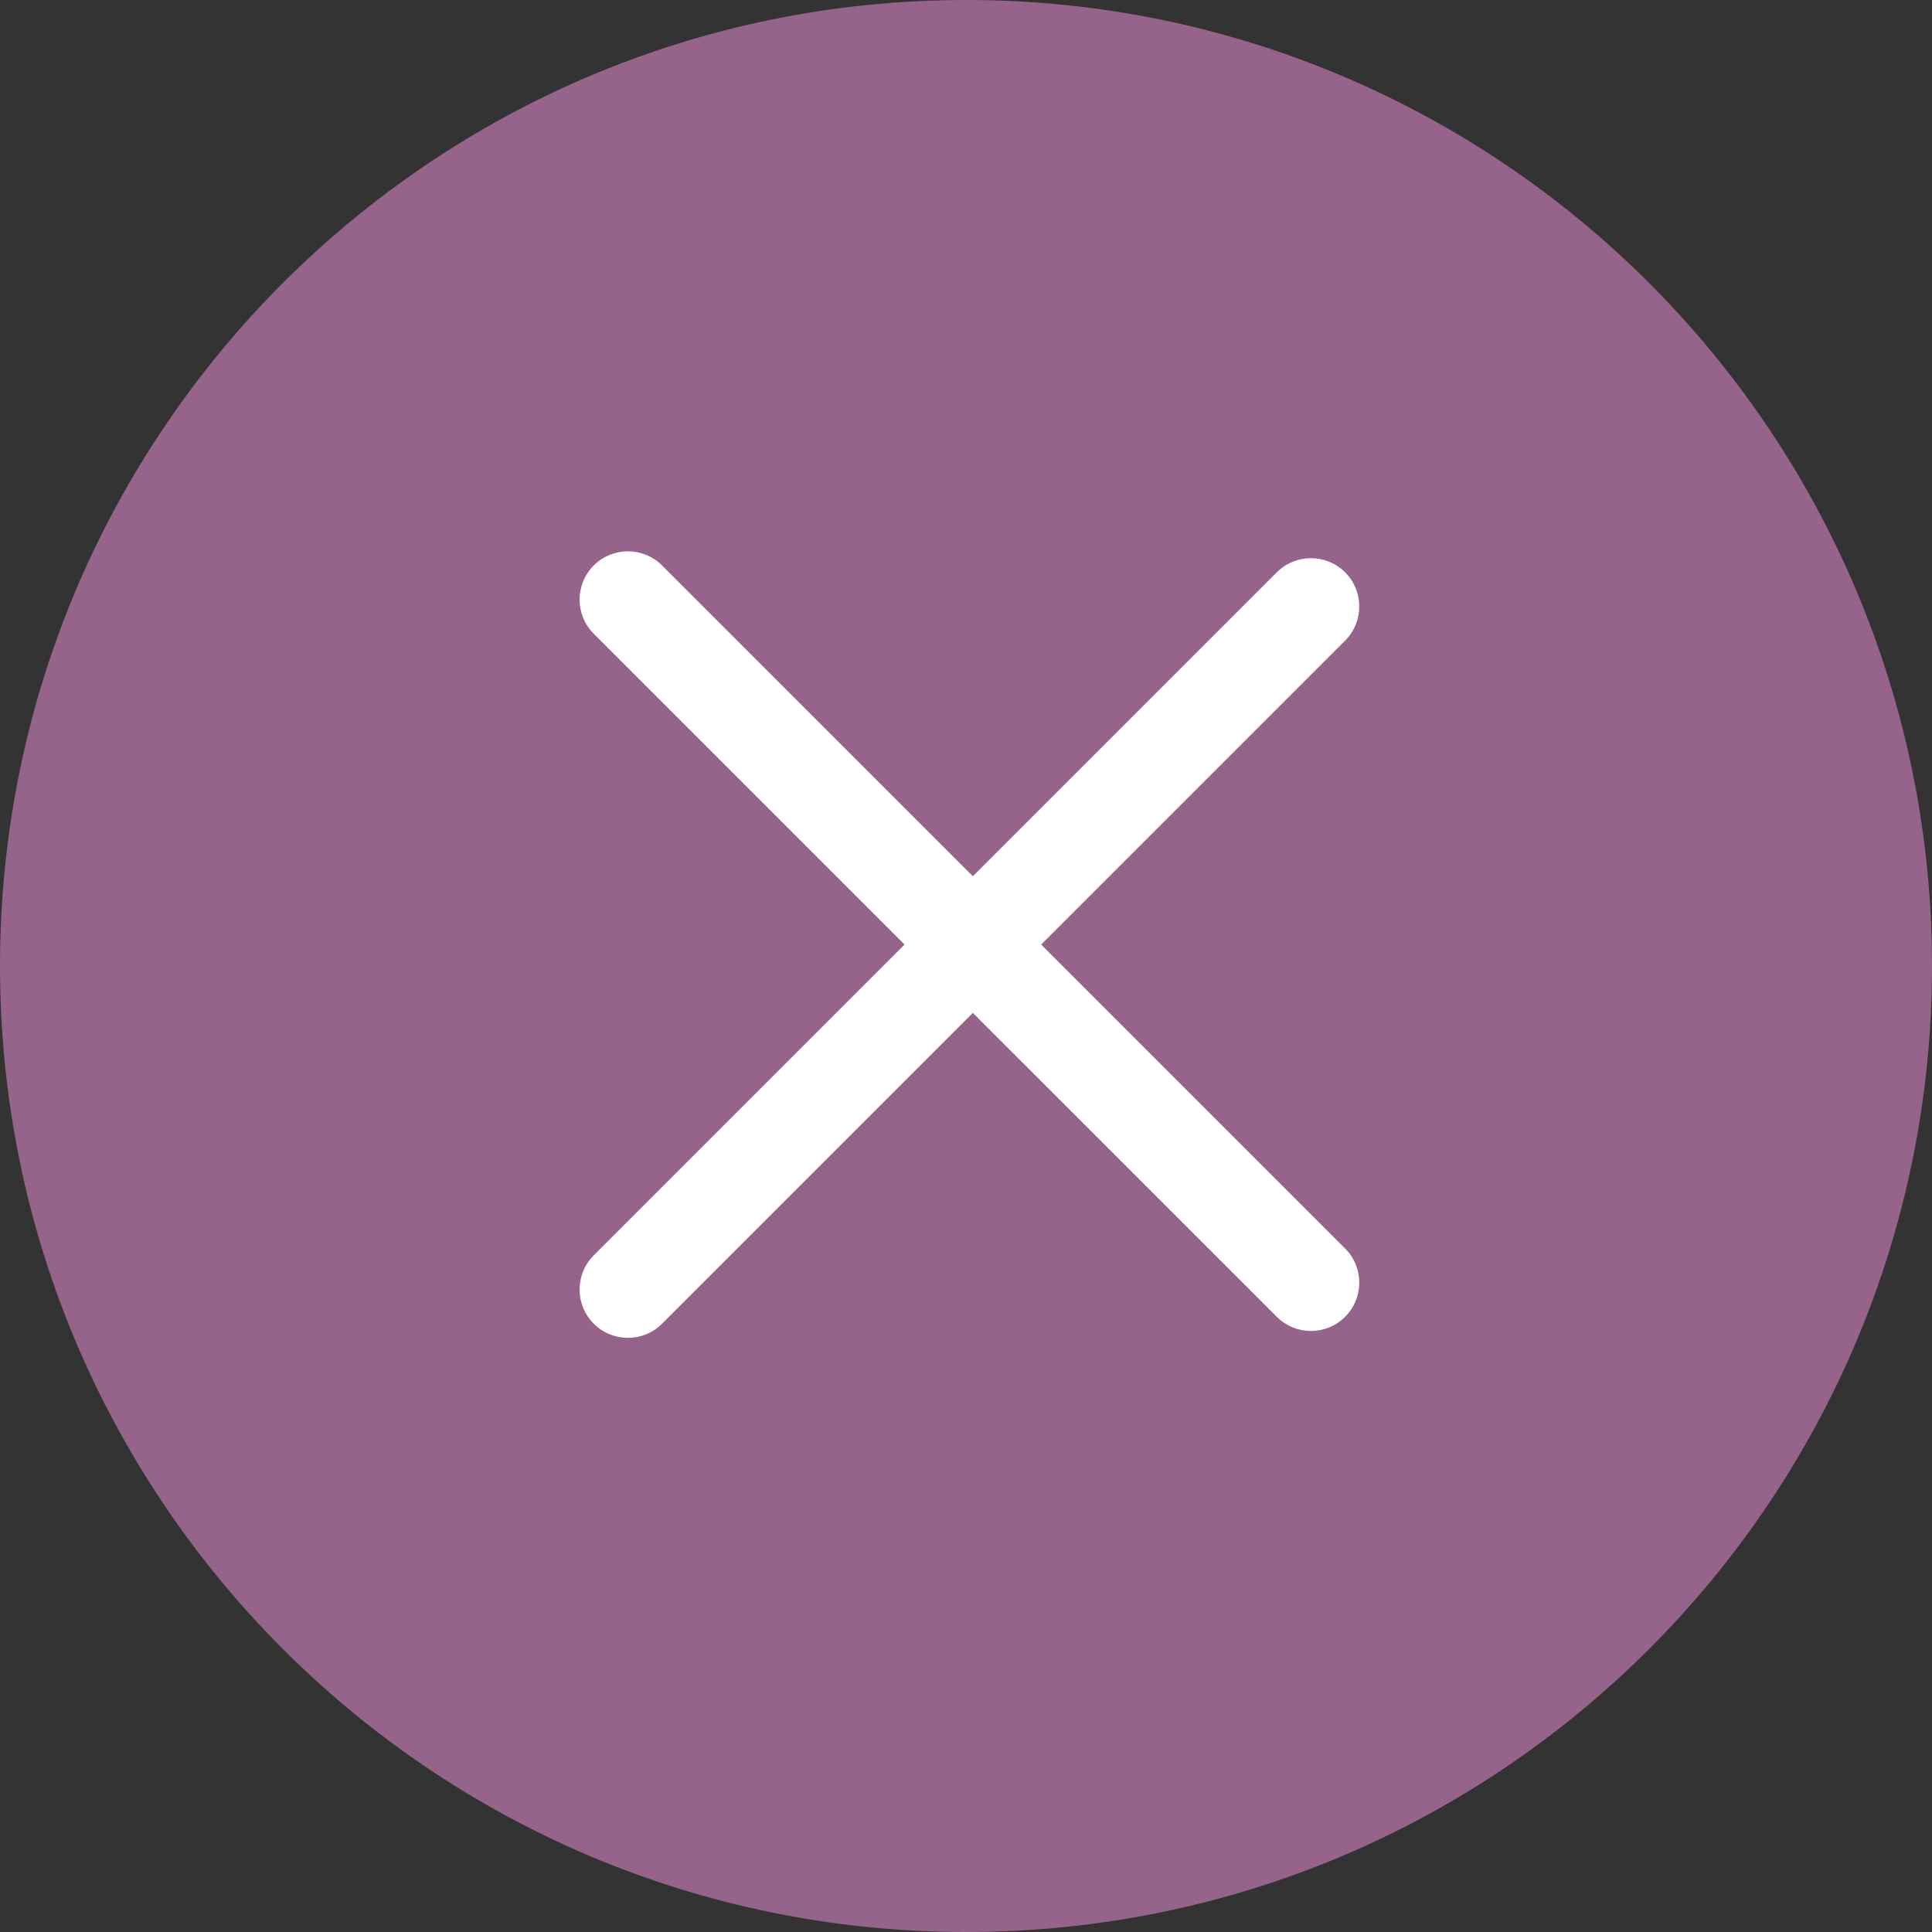
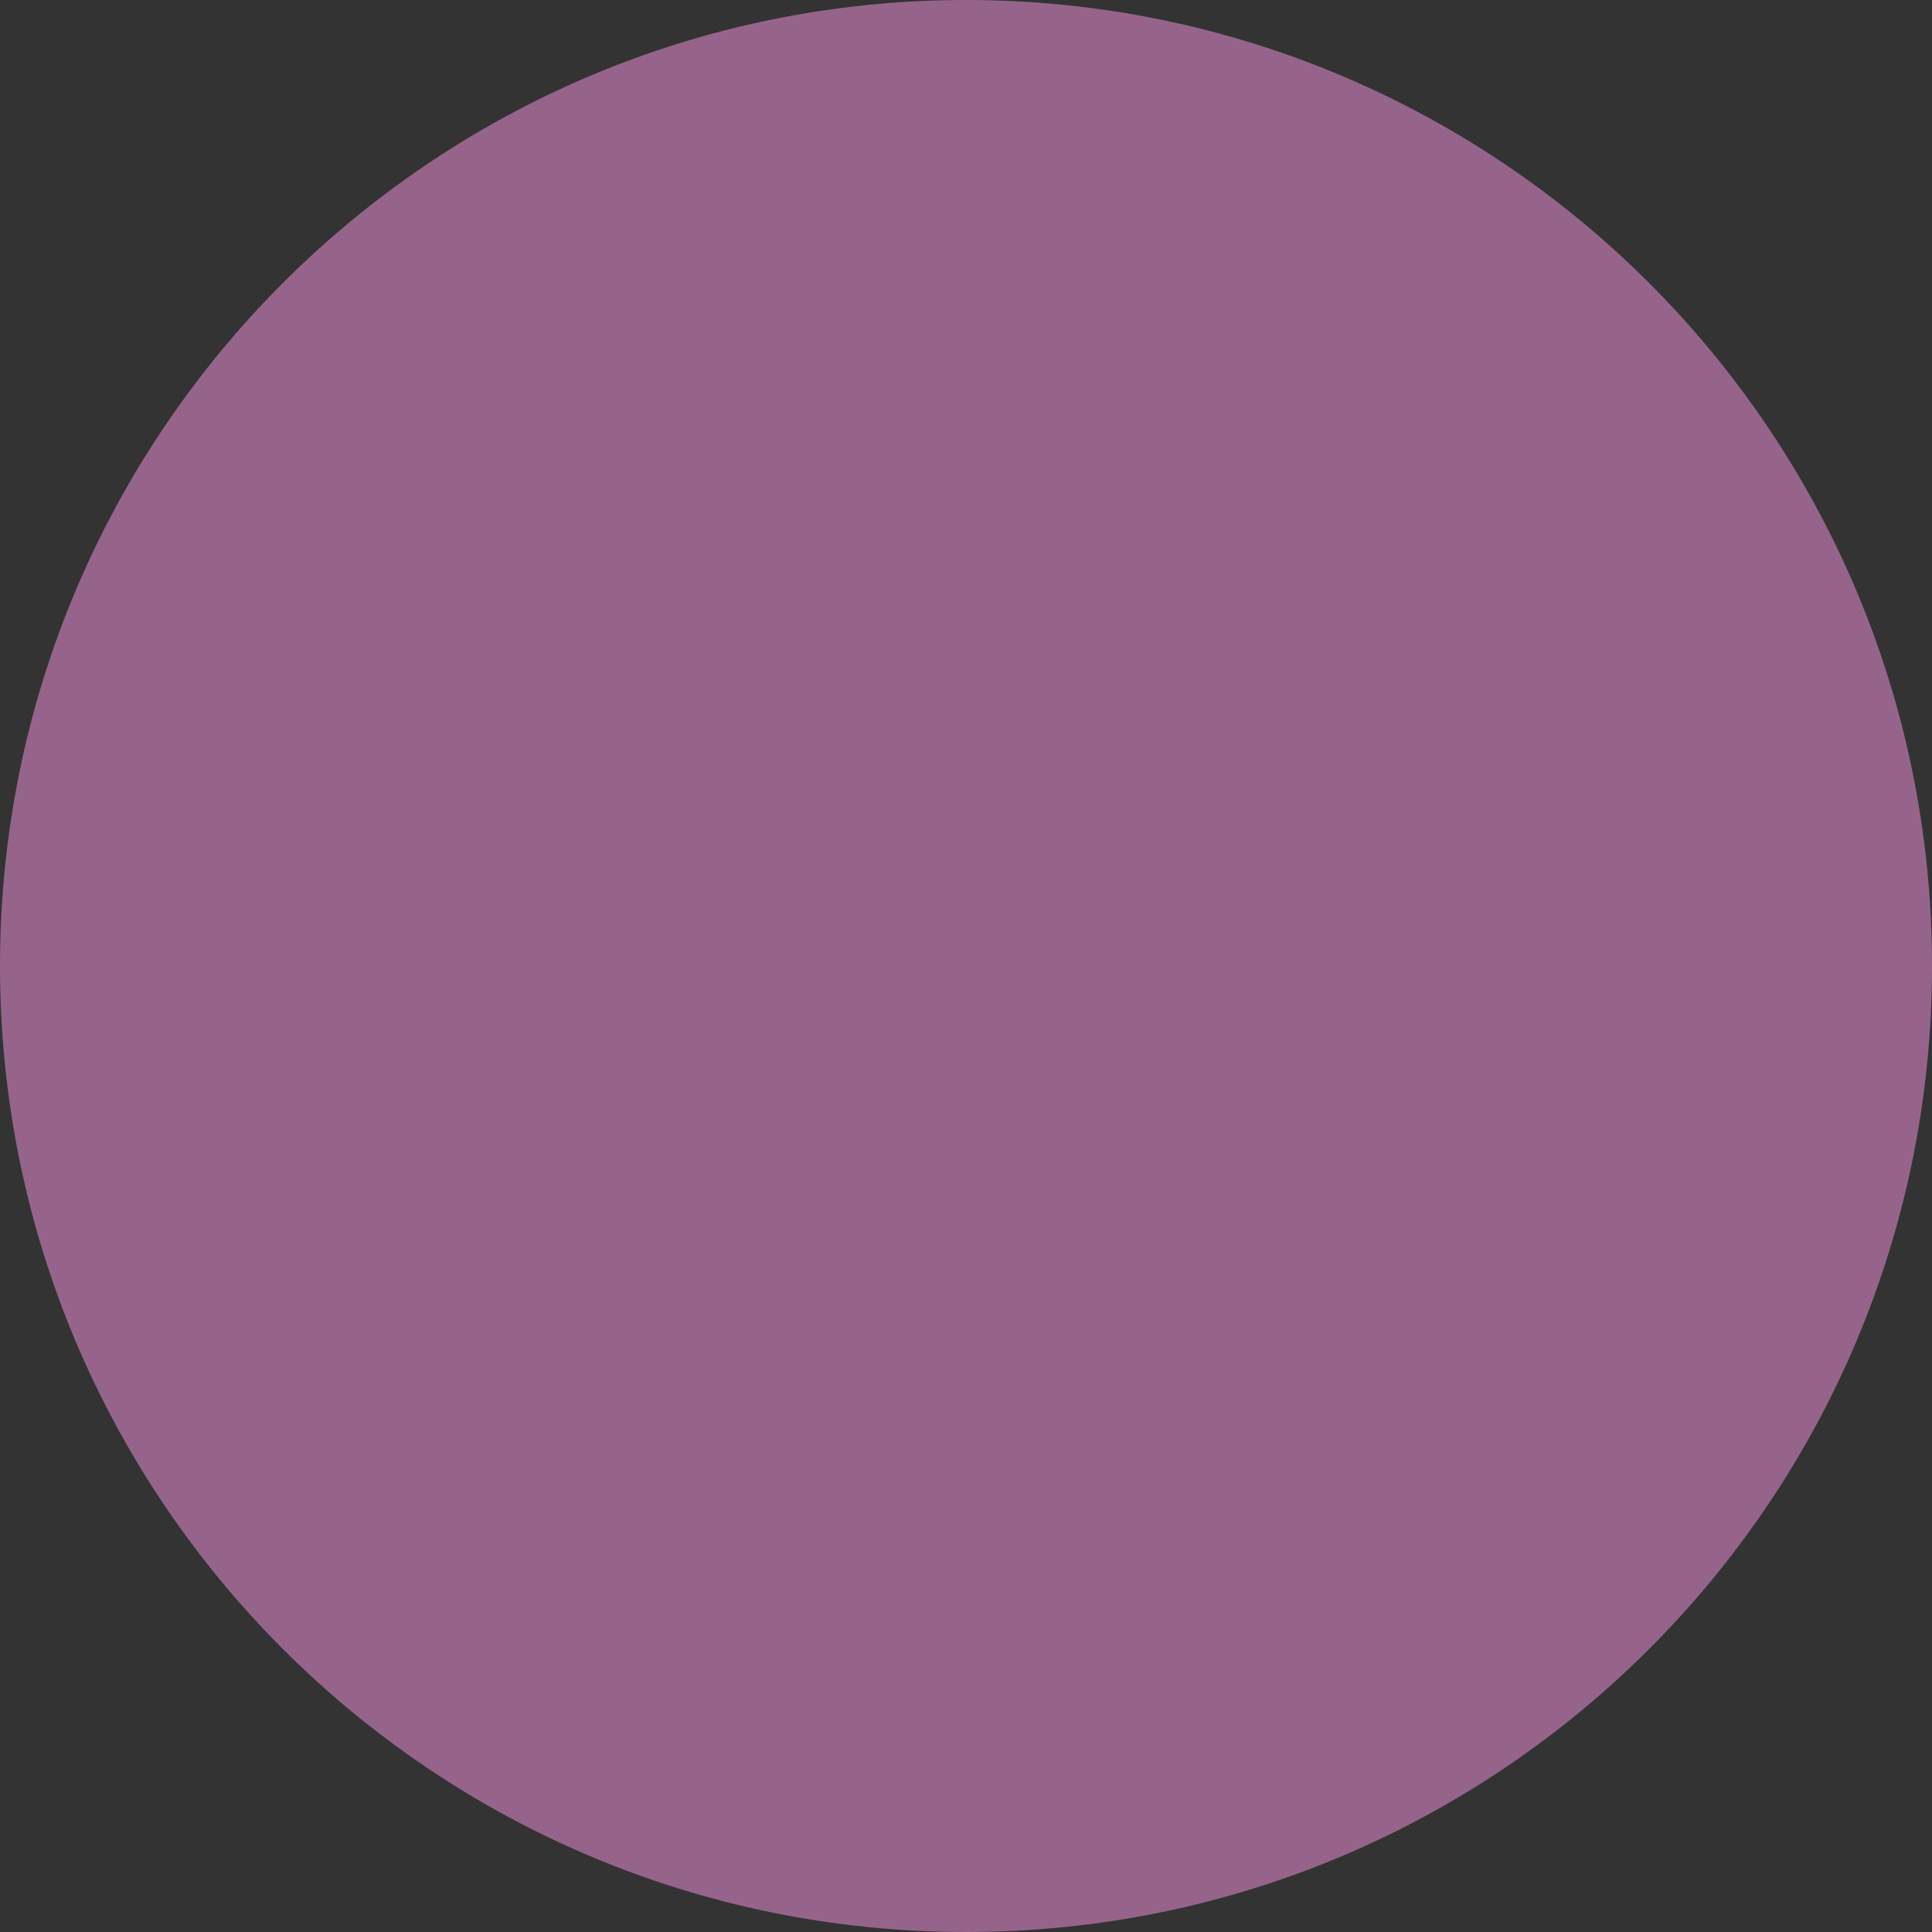
<svg xmlns="http://www.w3.org/2000/svg" width="40" height="40" viewBox="0 0 40 40" fill="none">
  <rect x="0" y="0" width="40" height="40" fill="#333333" stroke="none" />
  <path d="M0 20C0 8.954 8.954 0 20 0V0C31.046 0 40 8.954 40 20V20C40 31.046 31.046 40 20 40V40C8.954 40 0 31.046 0 20V20Z" fill="#96648B" />
-   <path fill-rule="evenodd" clip-rule="evenodd" d="M26.435 27.263C26.826 27.654 27.459 27.654 27.849 27.263C28.24 26.873 28.24 26.24 27.849 25.849L21.556 19.556L27.849 13.263C28.24 12.873 28.24 12.24 27.849 11.849C27.459 11.459 26.826 11.459 26.435 11.849L20.142 18.142L13.707 11.707C13.317 11.317 12.683 11.317 12.293 11.707C11.902 12.098 11.902 12.731 12.293 13.121L18.728 19.556L12.293 25.991C11.902 26.382 11.902 27.015 12.293 27.406C12.683 27.796 13.317 27.796 13.707 27.406L20.142 20.971L26.435 27.263Z" fill="white" />
</svg>